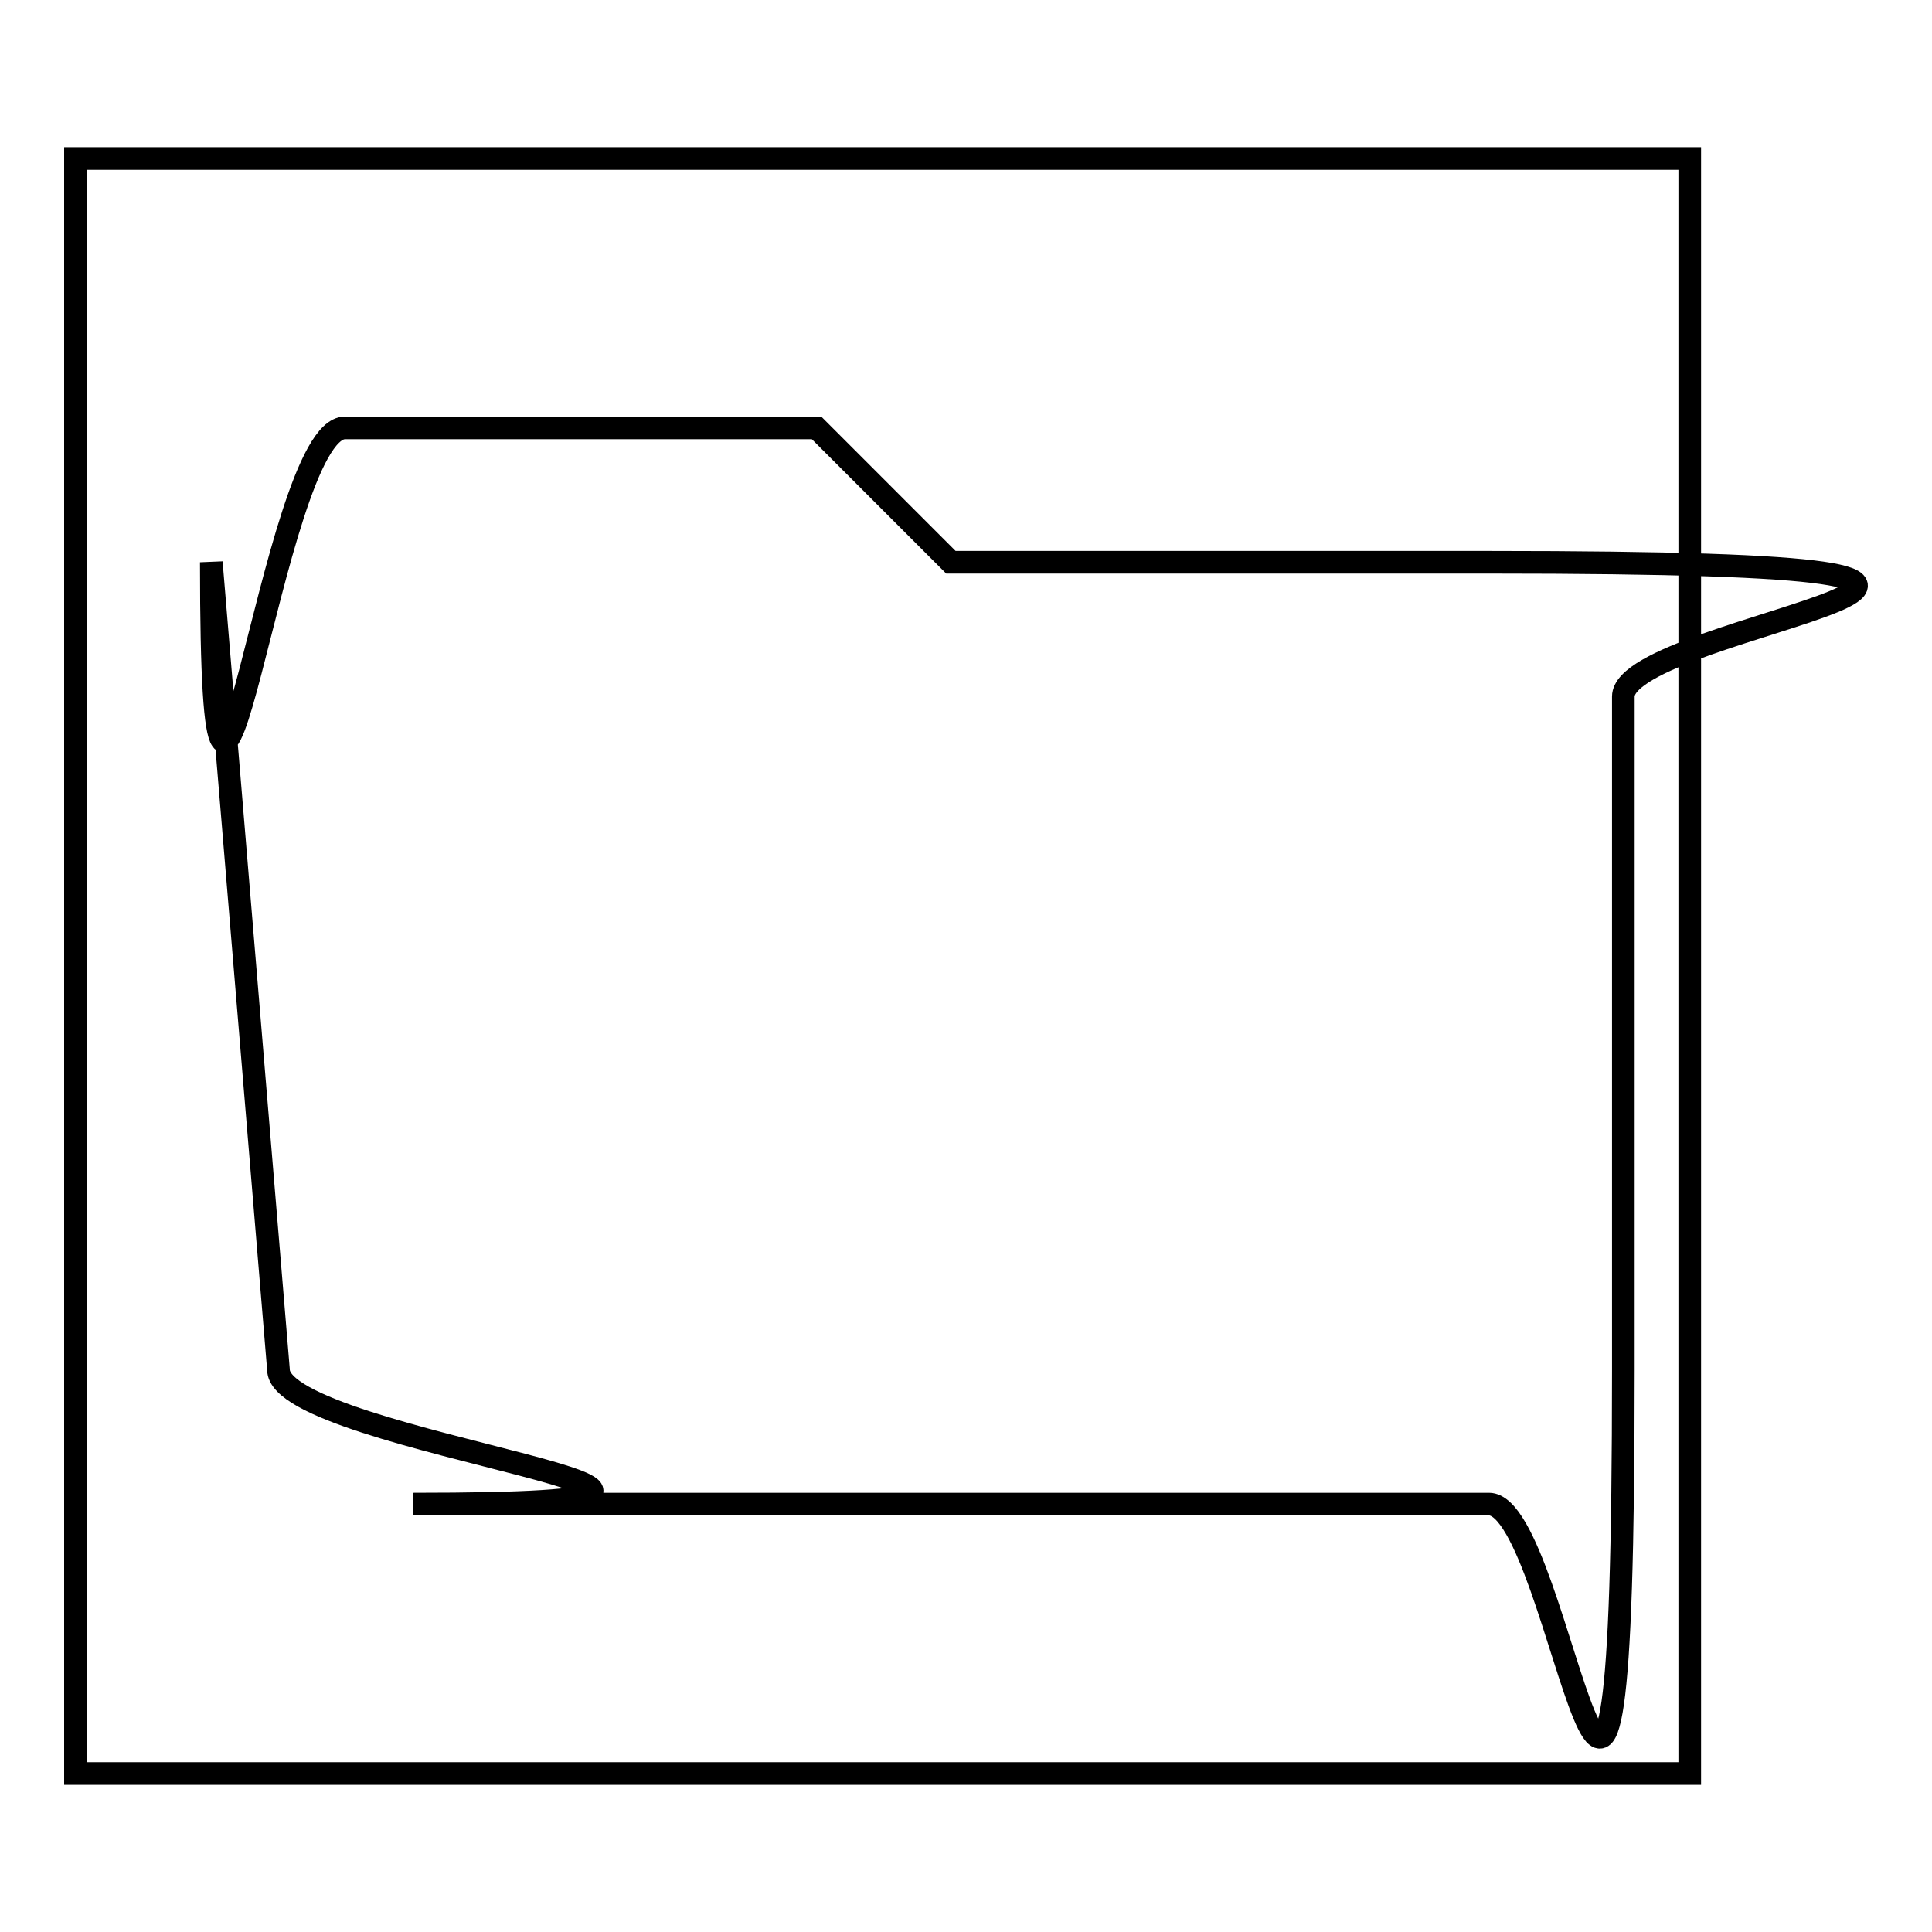
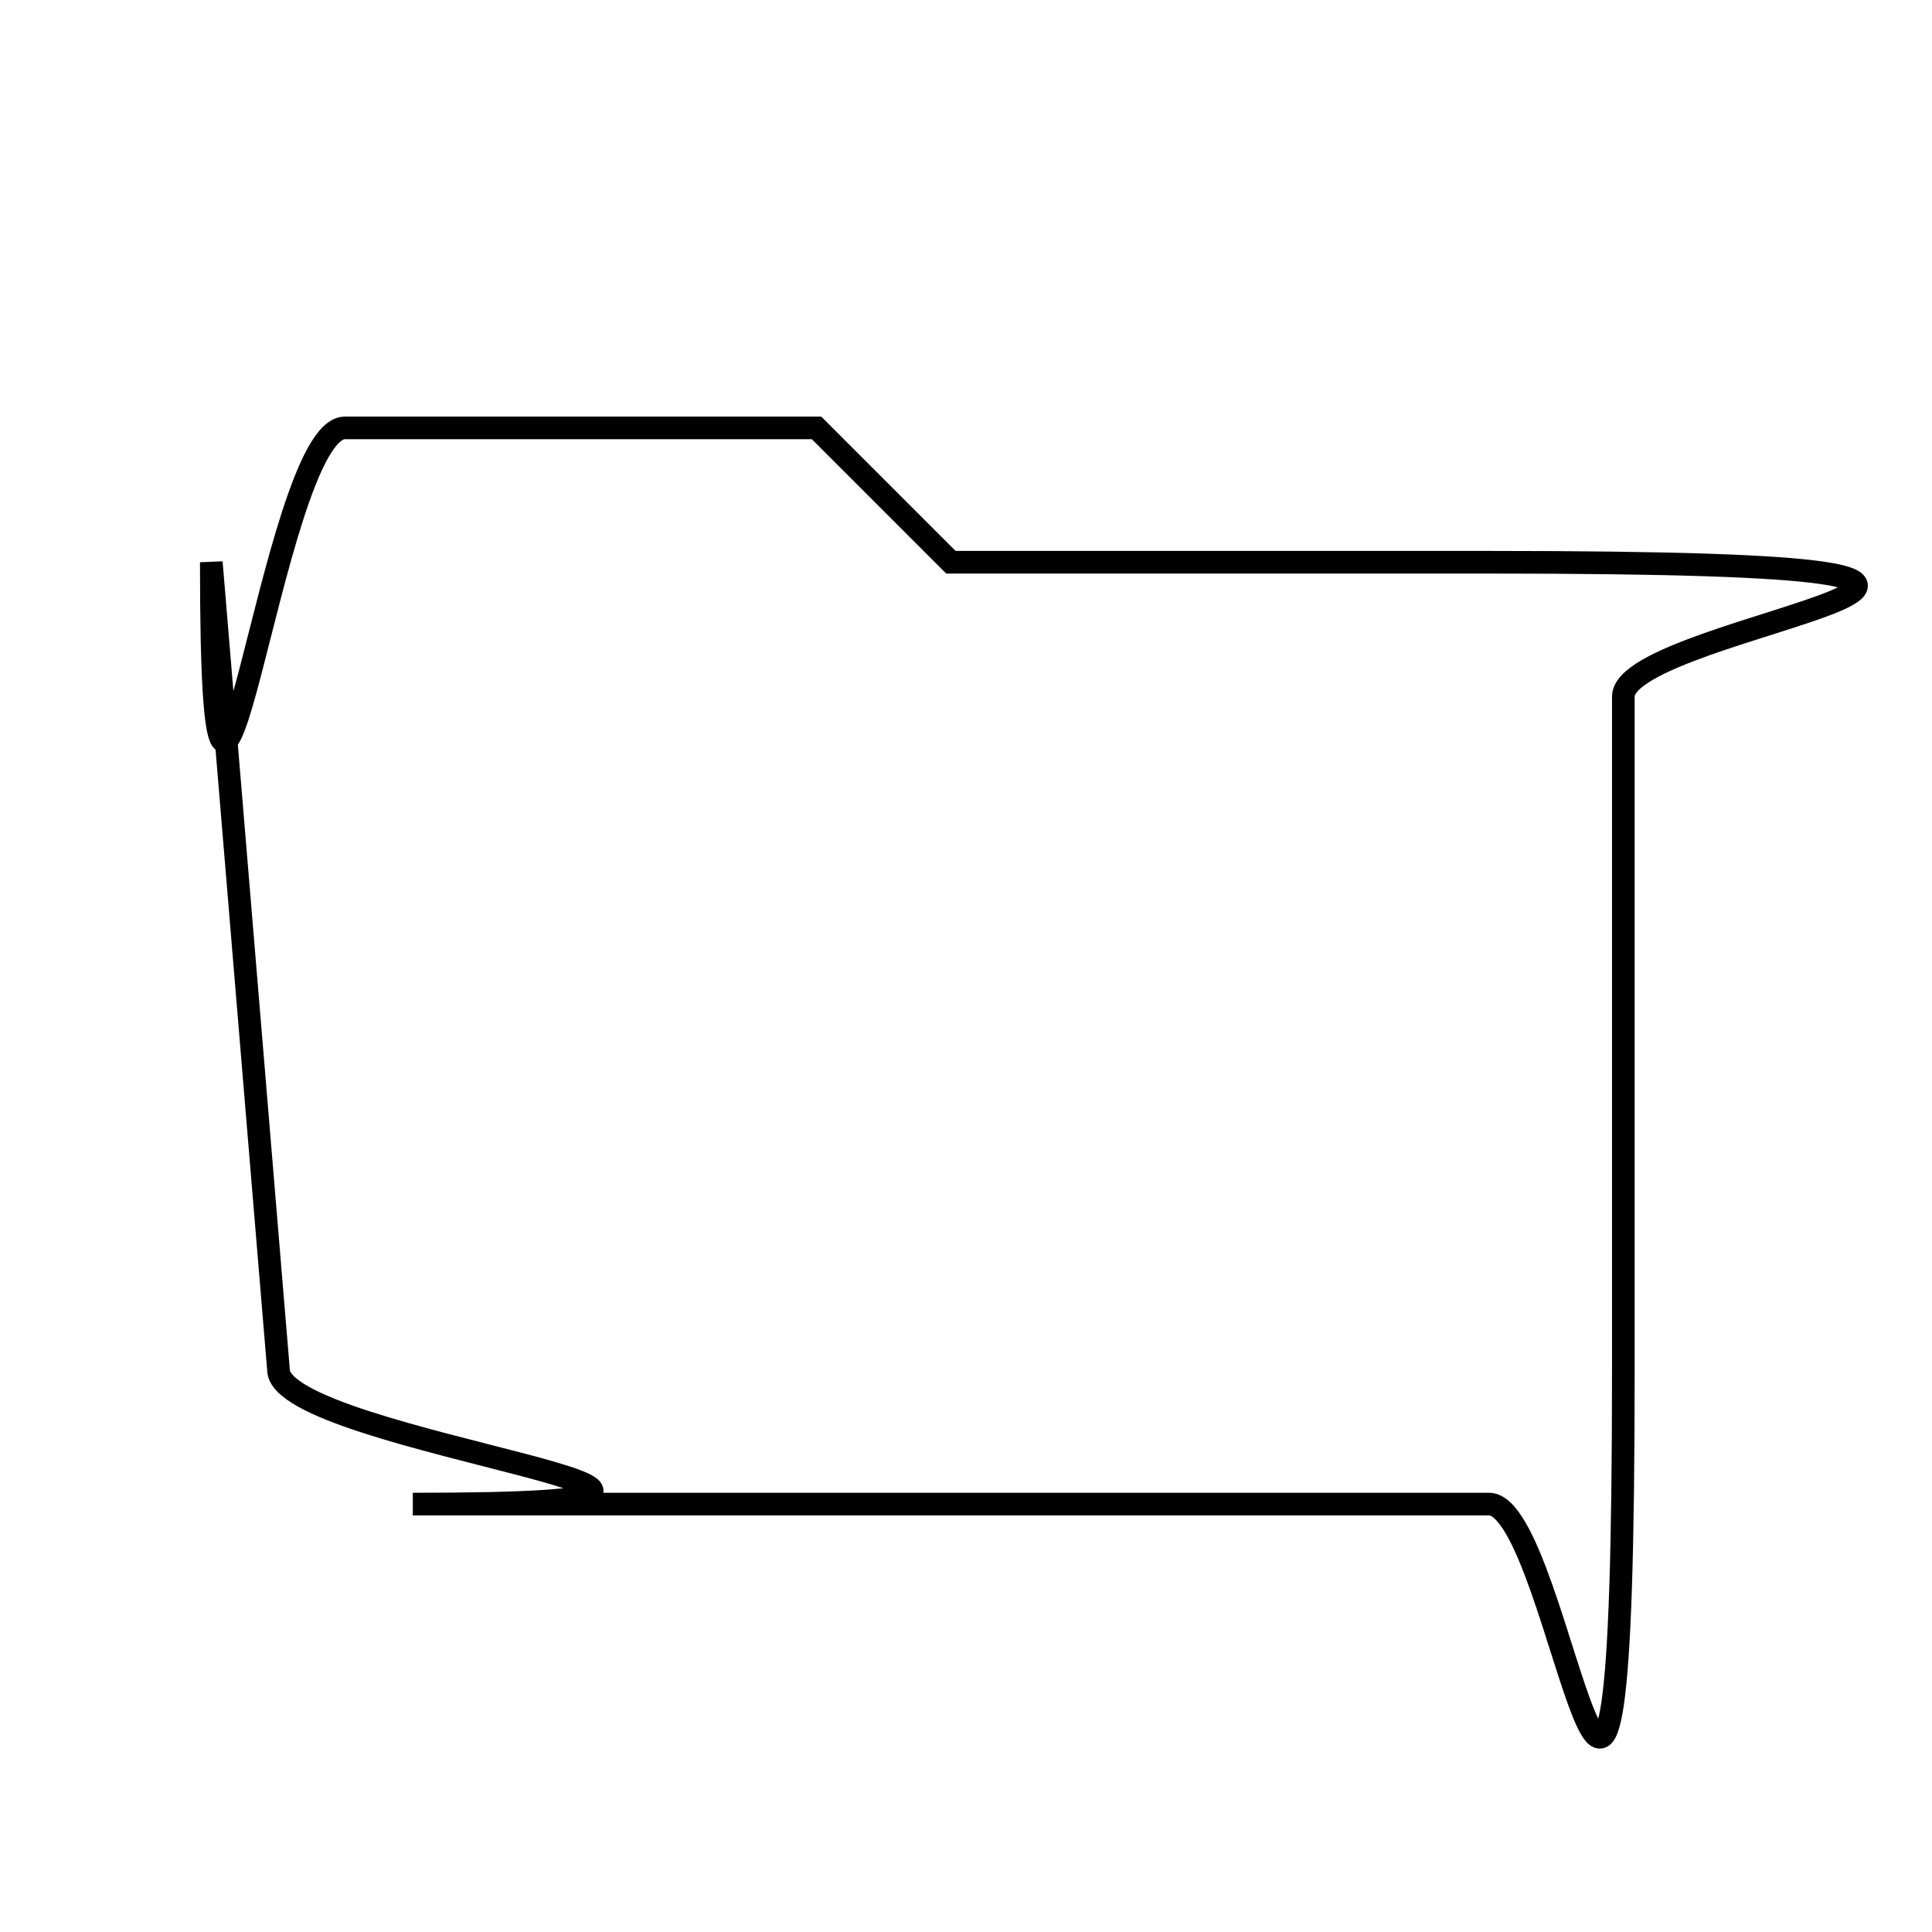
<svg xmlns="http://www.w3.org/2000/svg" version="1.1" x="0px" y="0px" viewBox="0 0 256 256" enable-background="new 0 0 256 256" xml:space="preserve">
  <g>
    <g>
      <path stroke-width="3" fill-opacity="0" stroke="#000000" d="M99.1,56.7H45.7c-9.8,0-17.7,80.2-17.7,17.8l8.9,107c0,9.8,80.2,17.8,17.8,17.8h142.6c9.8,0,17.8,80.2,17.8-17.8V92.3c0-9.8,80.2-17.8-17.8-17.8H126l-17.8-17.8H99.1z" />
-       <path stroke-width="3" fill-opacity="0" stroke="#000000" d="M10,21h213.9V235H10V21z" />
    </g>
  </g>
</svg>